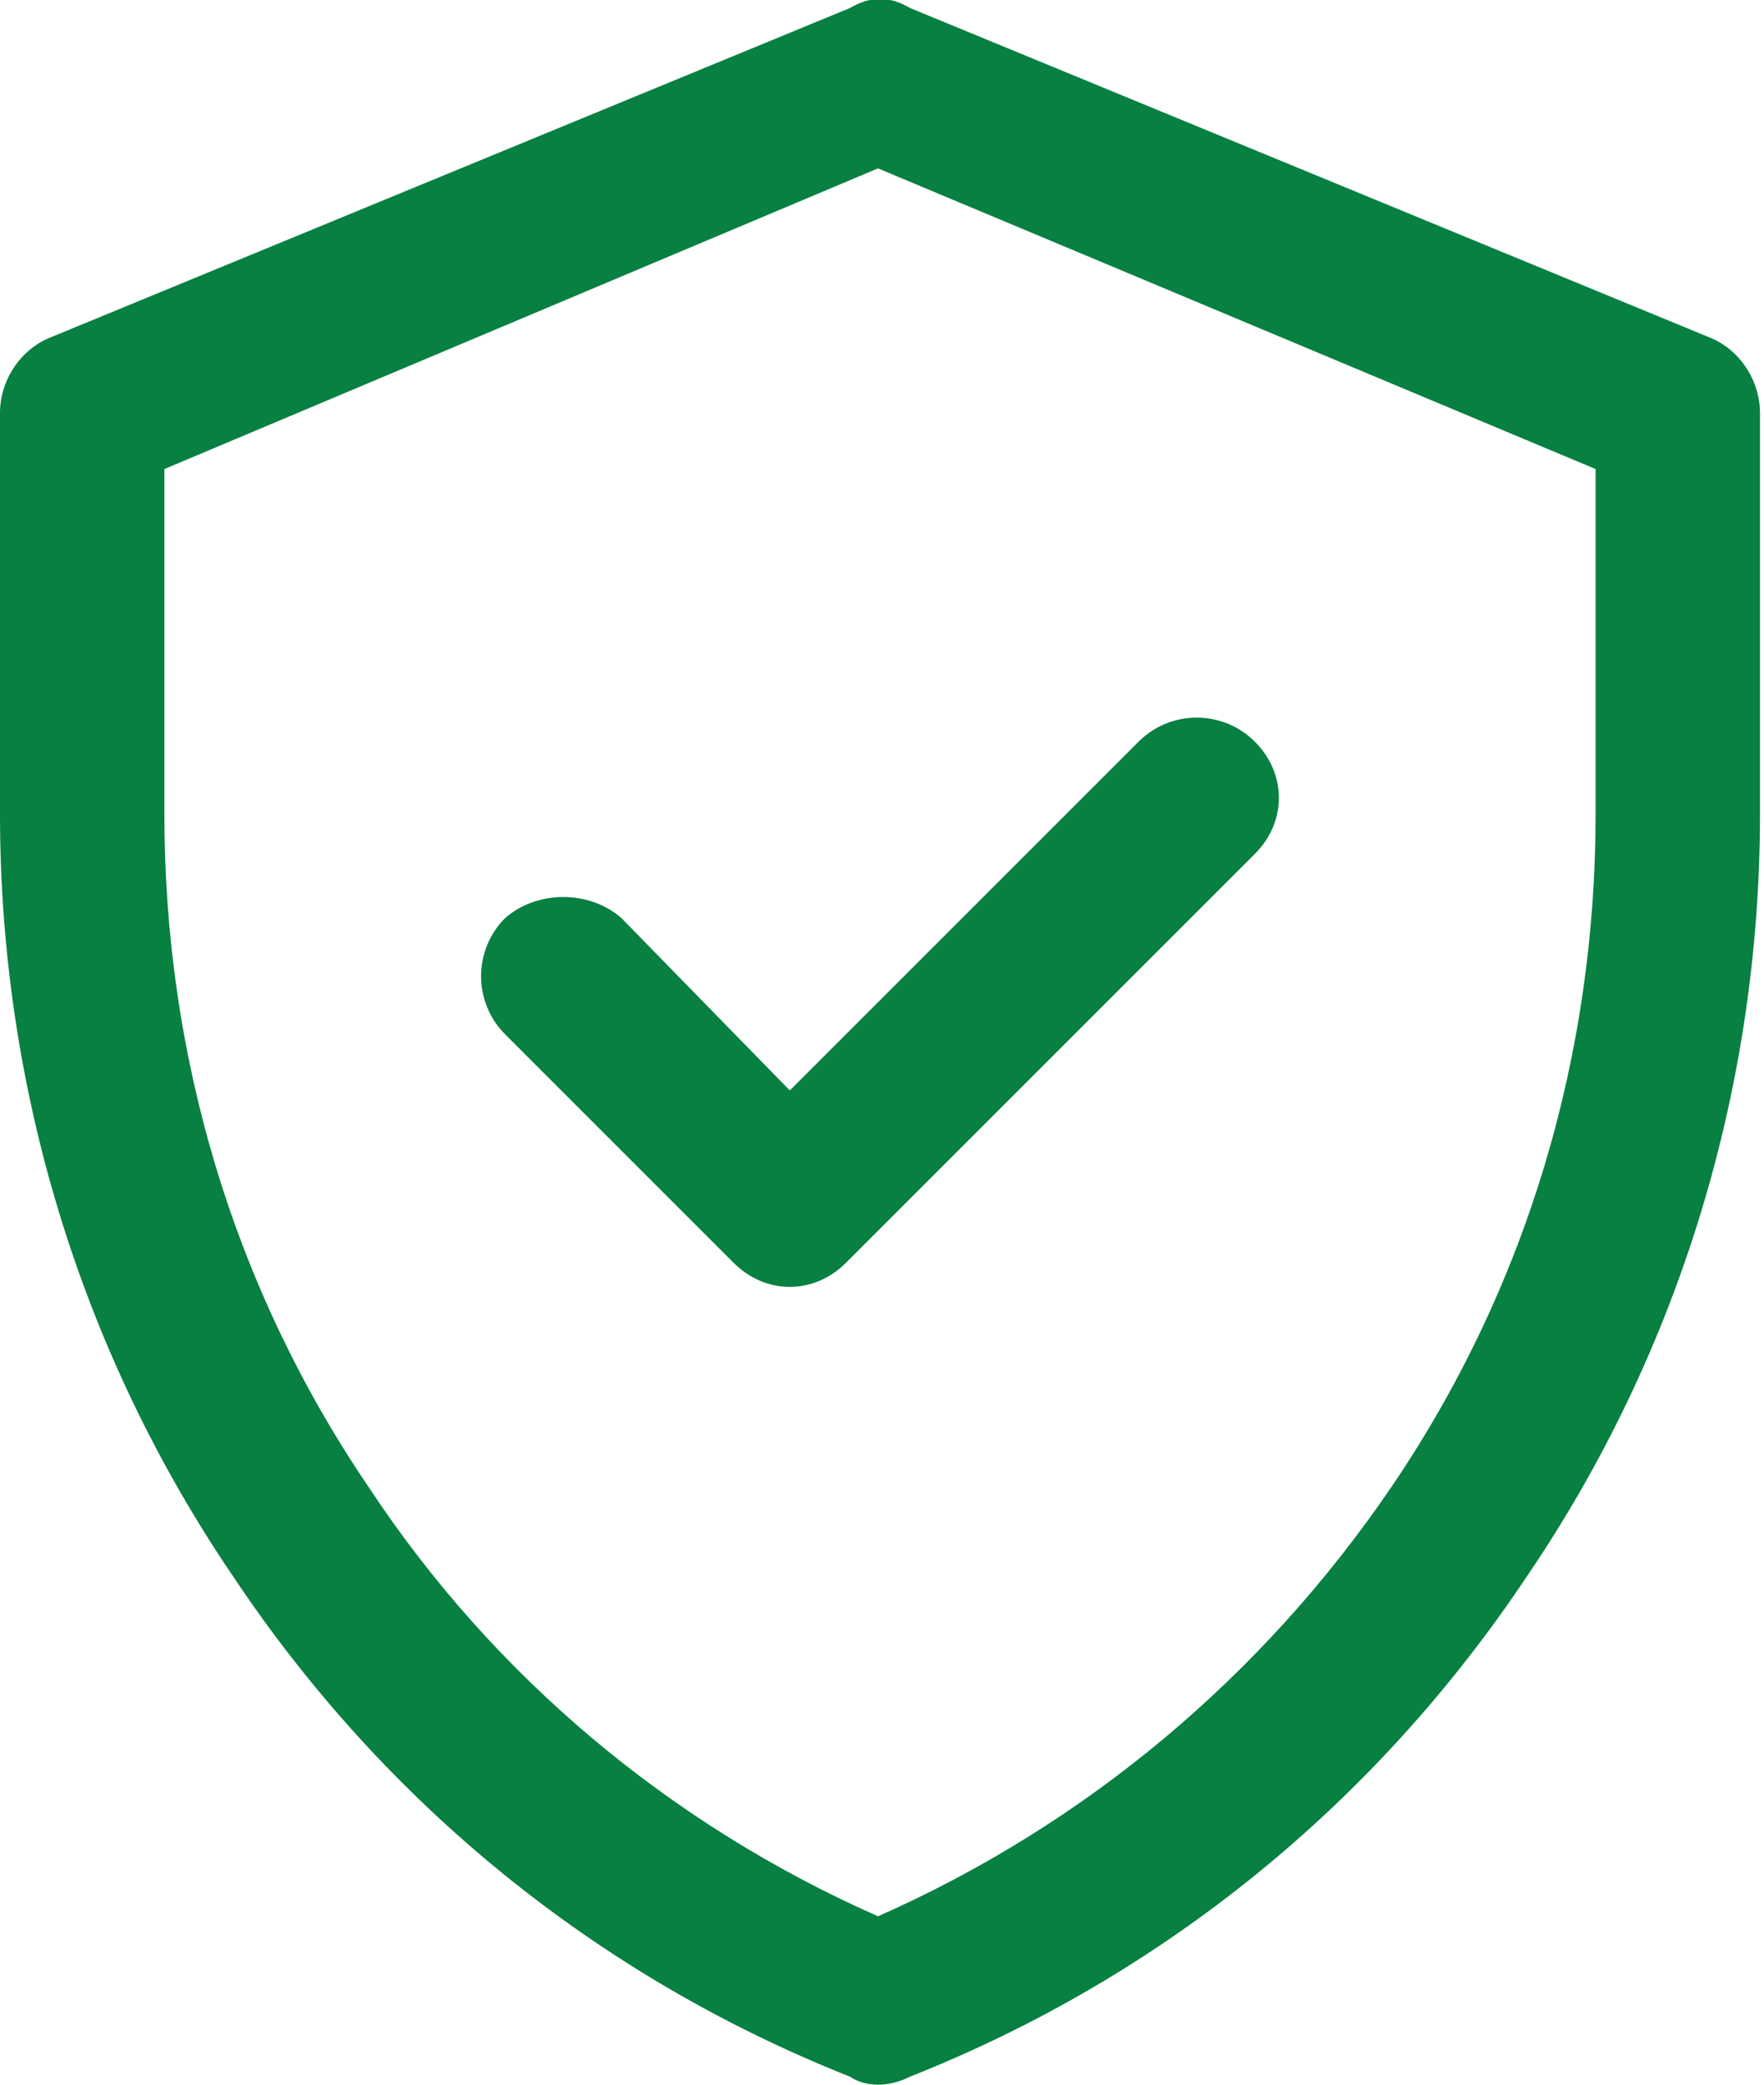
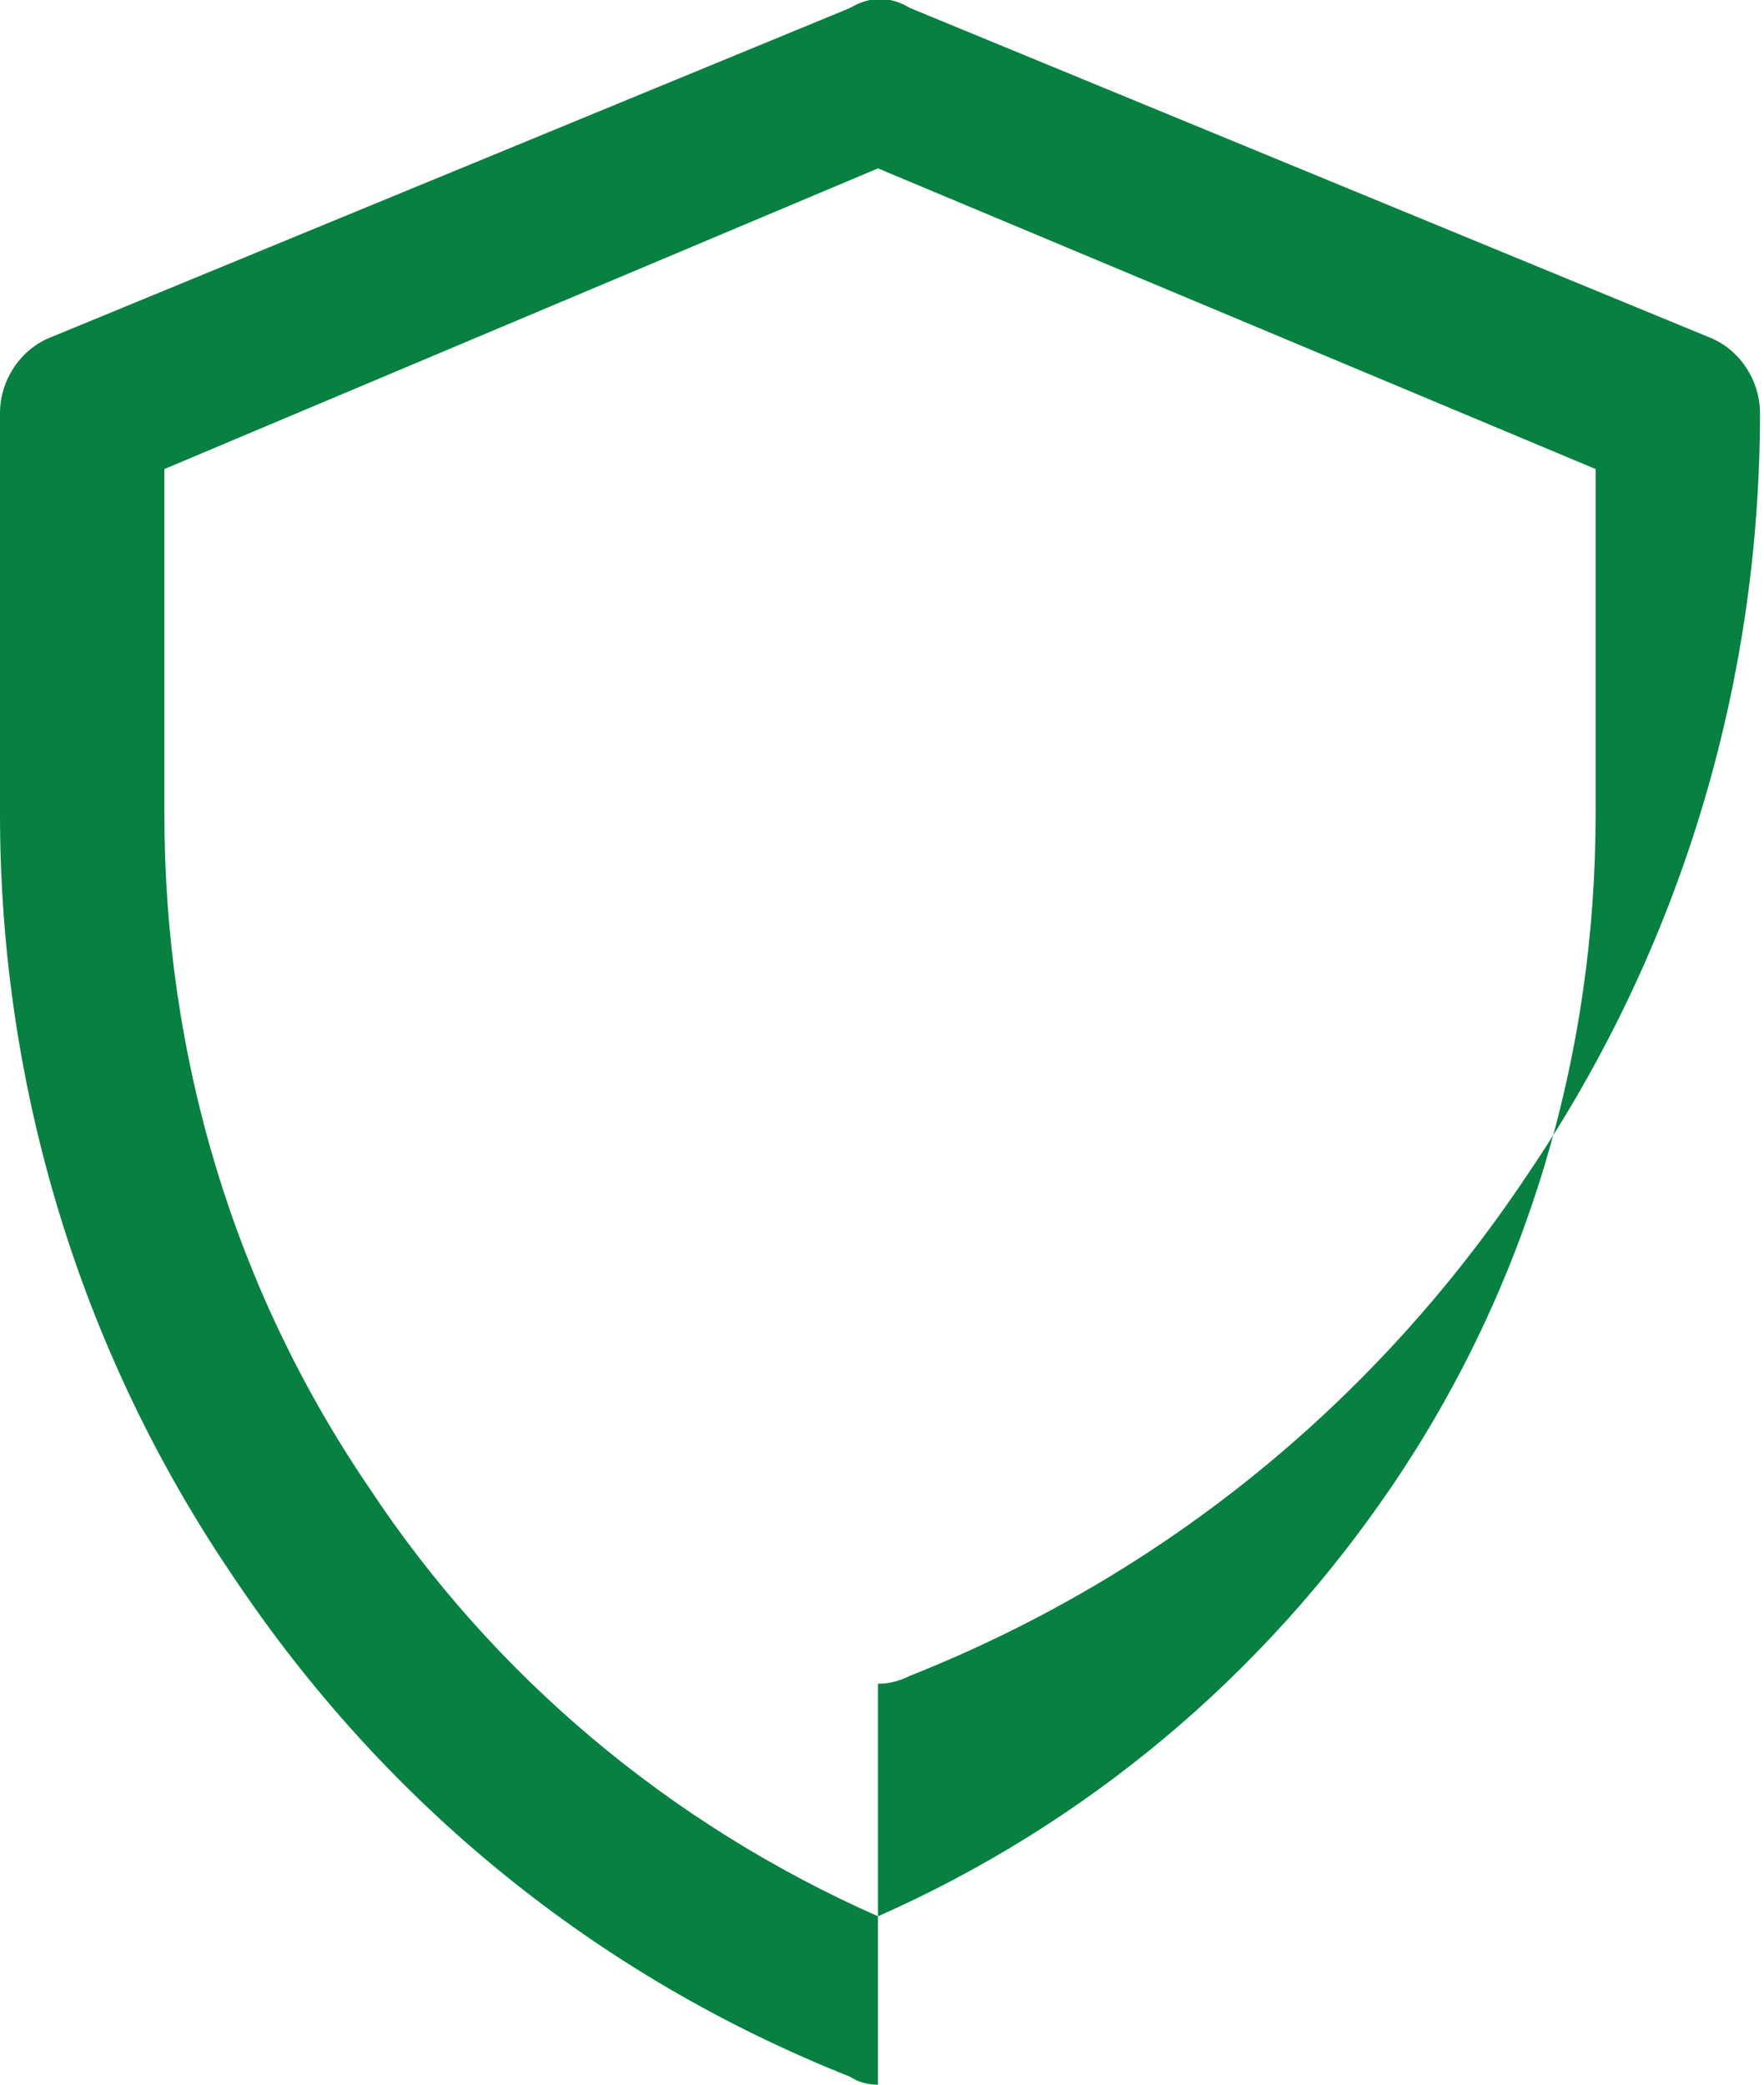
<svg xmlns="http://www.w3.org/2000/svg" version="1.2" viewBox="0 0 44 52" width="44" height="52">
  <title>shield-svg</title>
  <style>
		.s0 { fill: #078041 } 
	</style>
-   <path fill-rule="evenodd" class="s0" d="m21.9 52q-0.4 0-0.7-0.2c-6.3-2.5-11.6-6.8-15.4-12.5-3.8-5.6-5.8-12.2-5.8-19v-10c0-0.8 0.5-1.6 1.3-1.9l19.9-8.2c0.5-0.3 1-0.3 1.5 0l19.9 8.2c0.8 0.3 1.3 1.1 1.3 1.9v10c0 6.8-2 13.4-5.8 19-3.8 5.7-9.1 10-15.4 12.5q-0.4 0.2-0.8 0.2zm-17.8-40.3v8.6c0 6 1.7 11.8 5.1 16.8 3.1 4.7 7.5 8.4 12.7 10.7 5.2-2.3 9.6-6 12.8-10.7 3.4-5 5.1-10.8 5.1-16.8v-8.6l-17.9-7.5z" />
-   <path class="s0" d="m19.7 32.1c-0.5 0-1-0.2-1.4-0.6l-5.7-5.7c-0.8-0.8-0.8-2.1 0-2.9 0.8-0.7 2.1-0.7 2.9 0l4.2 4.3 8.7-8.7c0.8-0.8 2.1-0.8 2.9 0 0.8 0.8 0.8 2 0 2.8l-10.2 10.2c-0.4 0.4-0.9 0.6-1.4 0.6z" />
+   <path fill-rule="evenodd" class="s0" d="m21.9 52q-0.4 0-0.7-0.2c-6.3-2.5-11.6-6.8-15.4-12.5-3.8-5.6-5.8-12.2-5.8-19v-10c0-0.8 0.5-1.6 1.3-1.9l19.9-8.2c0.5-0.3 1-0.3 1.5 0l19.9 8.2c0.8 0.3 1.3 1.1 1.3 1.9c0 6.8-2 13.4-5.8 19-3.8 5.7-9.1 10-15.4 12.5q-0.4 0.2-0.8 0.2zm-17.8-40.3v8.6c0 6 1.7 11.8 5.1 16.8 3.1 4.7 7.5 8.4 12.7 10.7 5.2-2.3 9.6-6 12.8-10.7 3.4-5 5.1-10.8 5.1-16.8v-8.6l-17.9-7.5z" />
</svg>